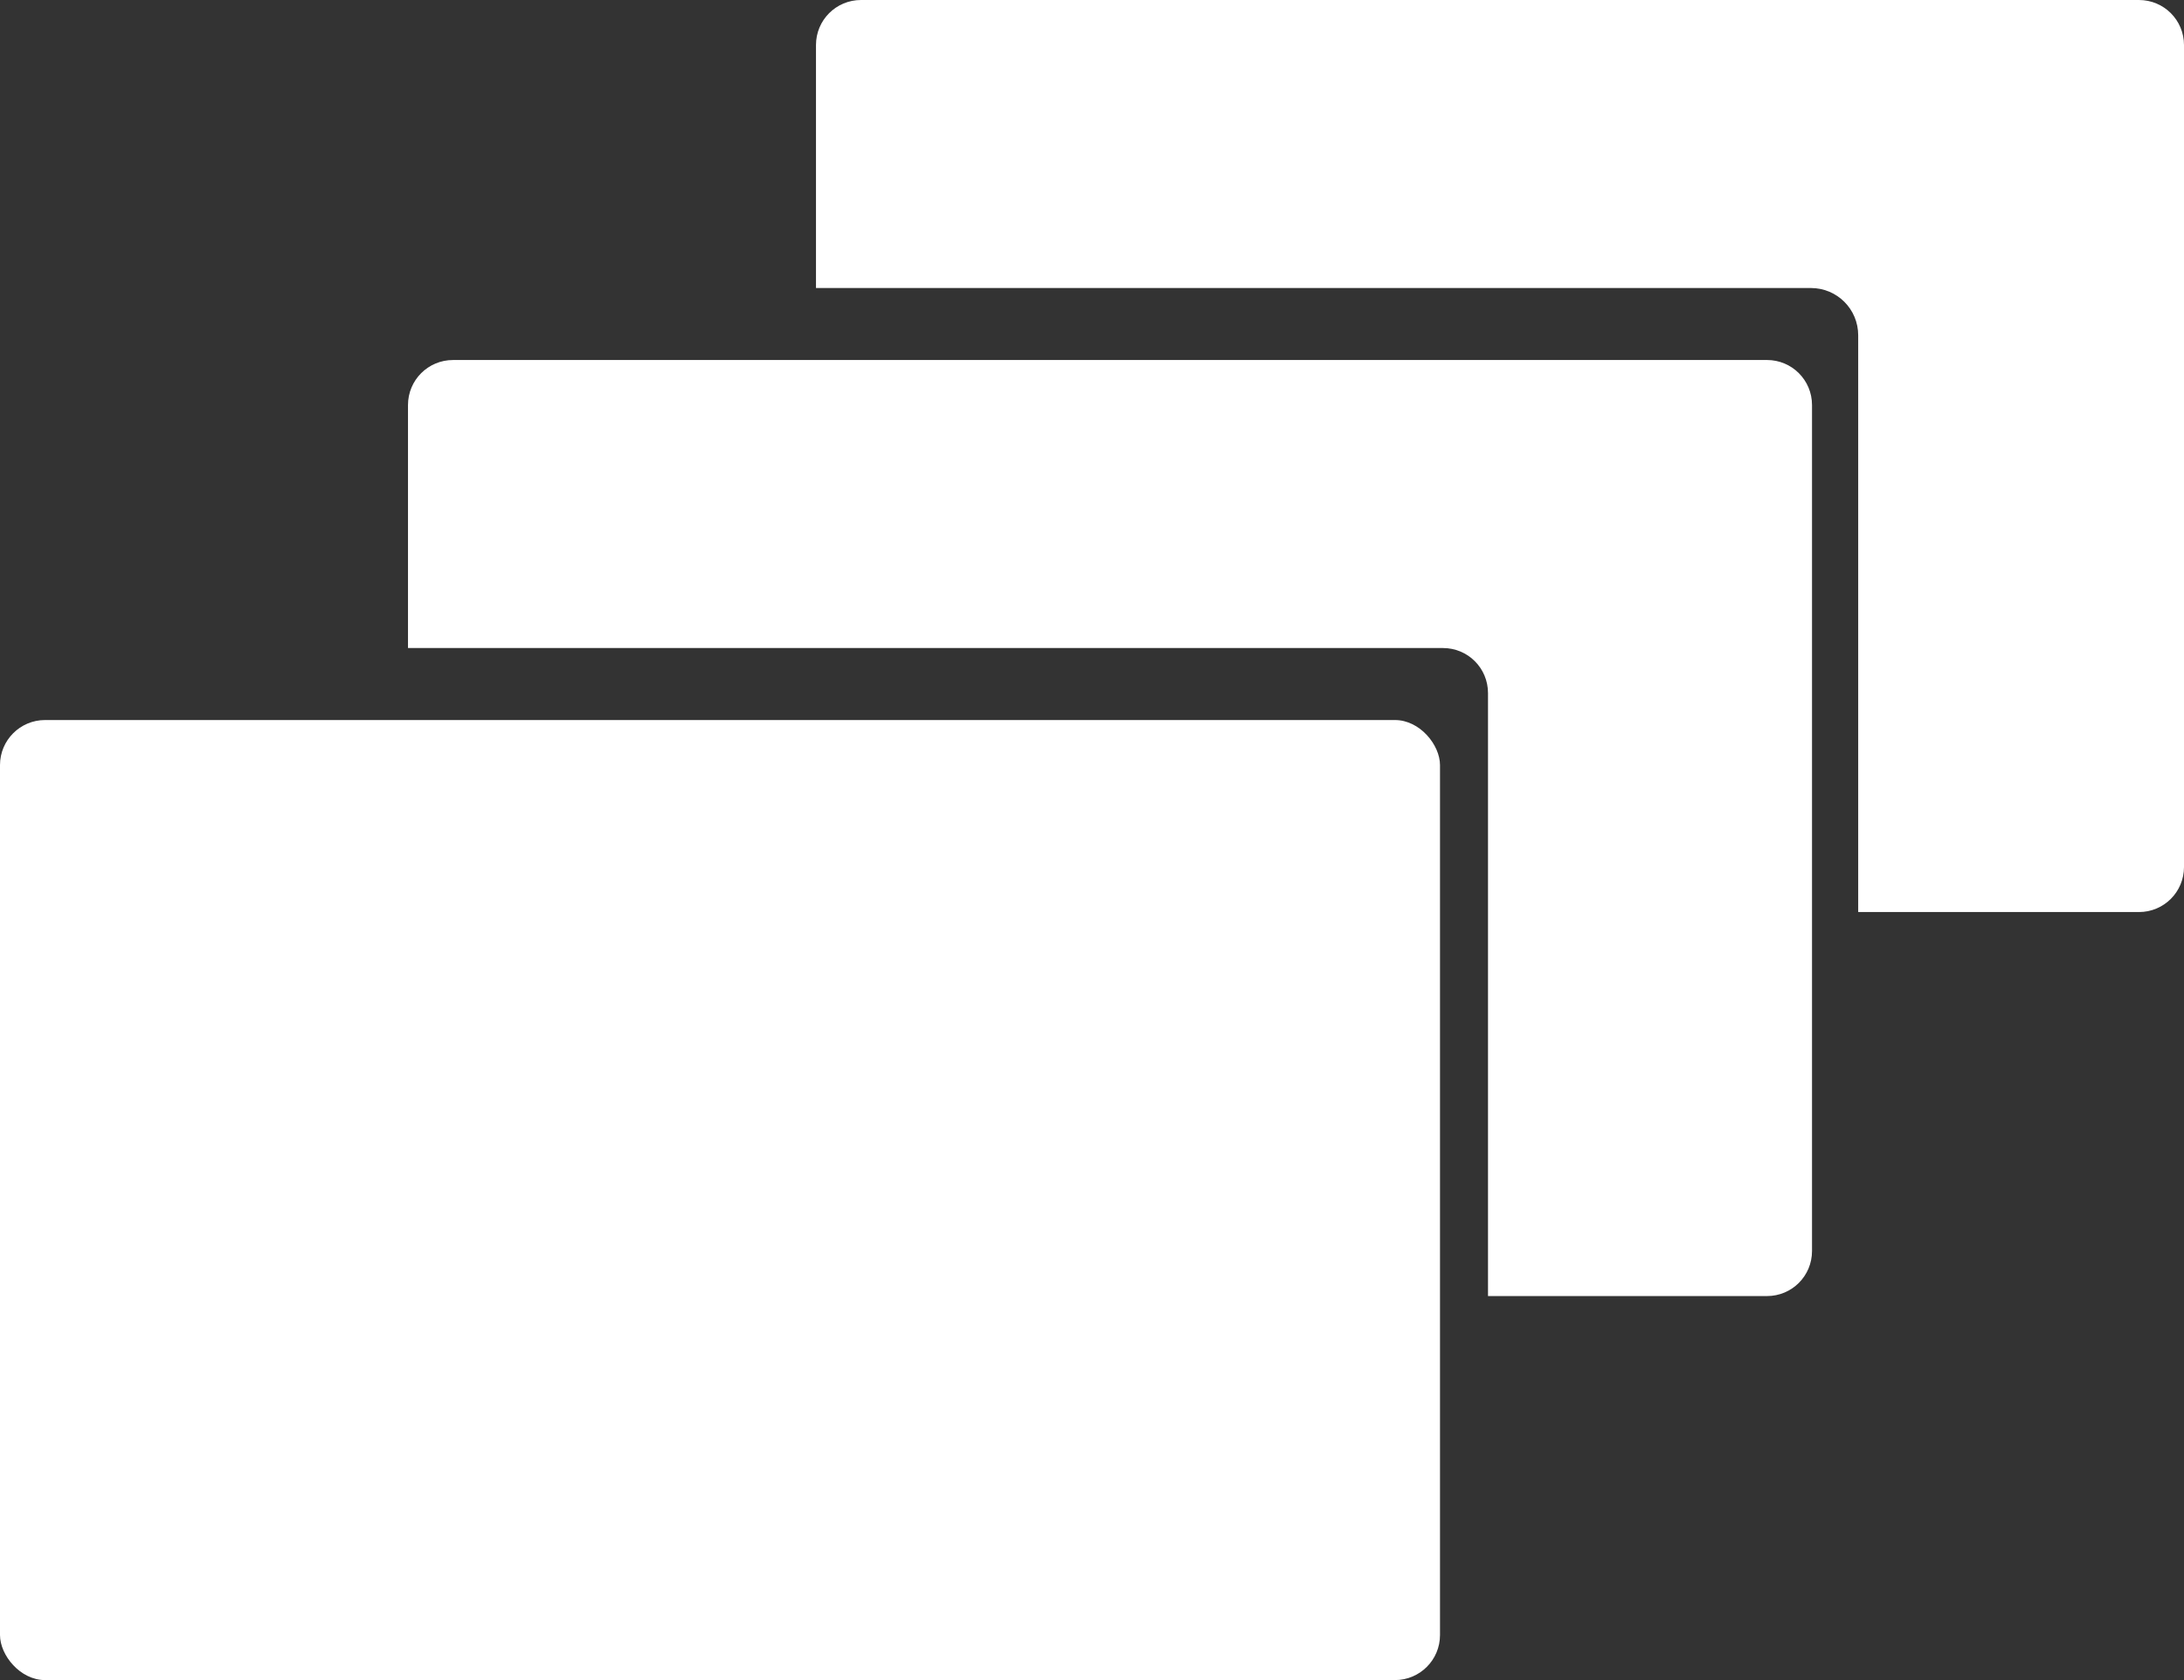
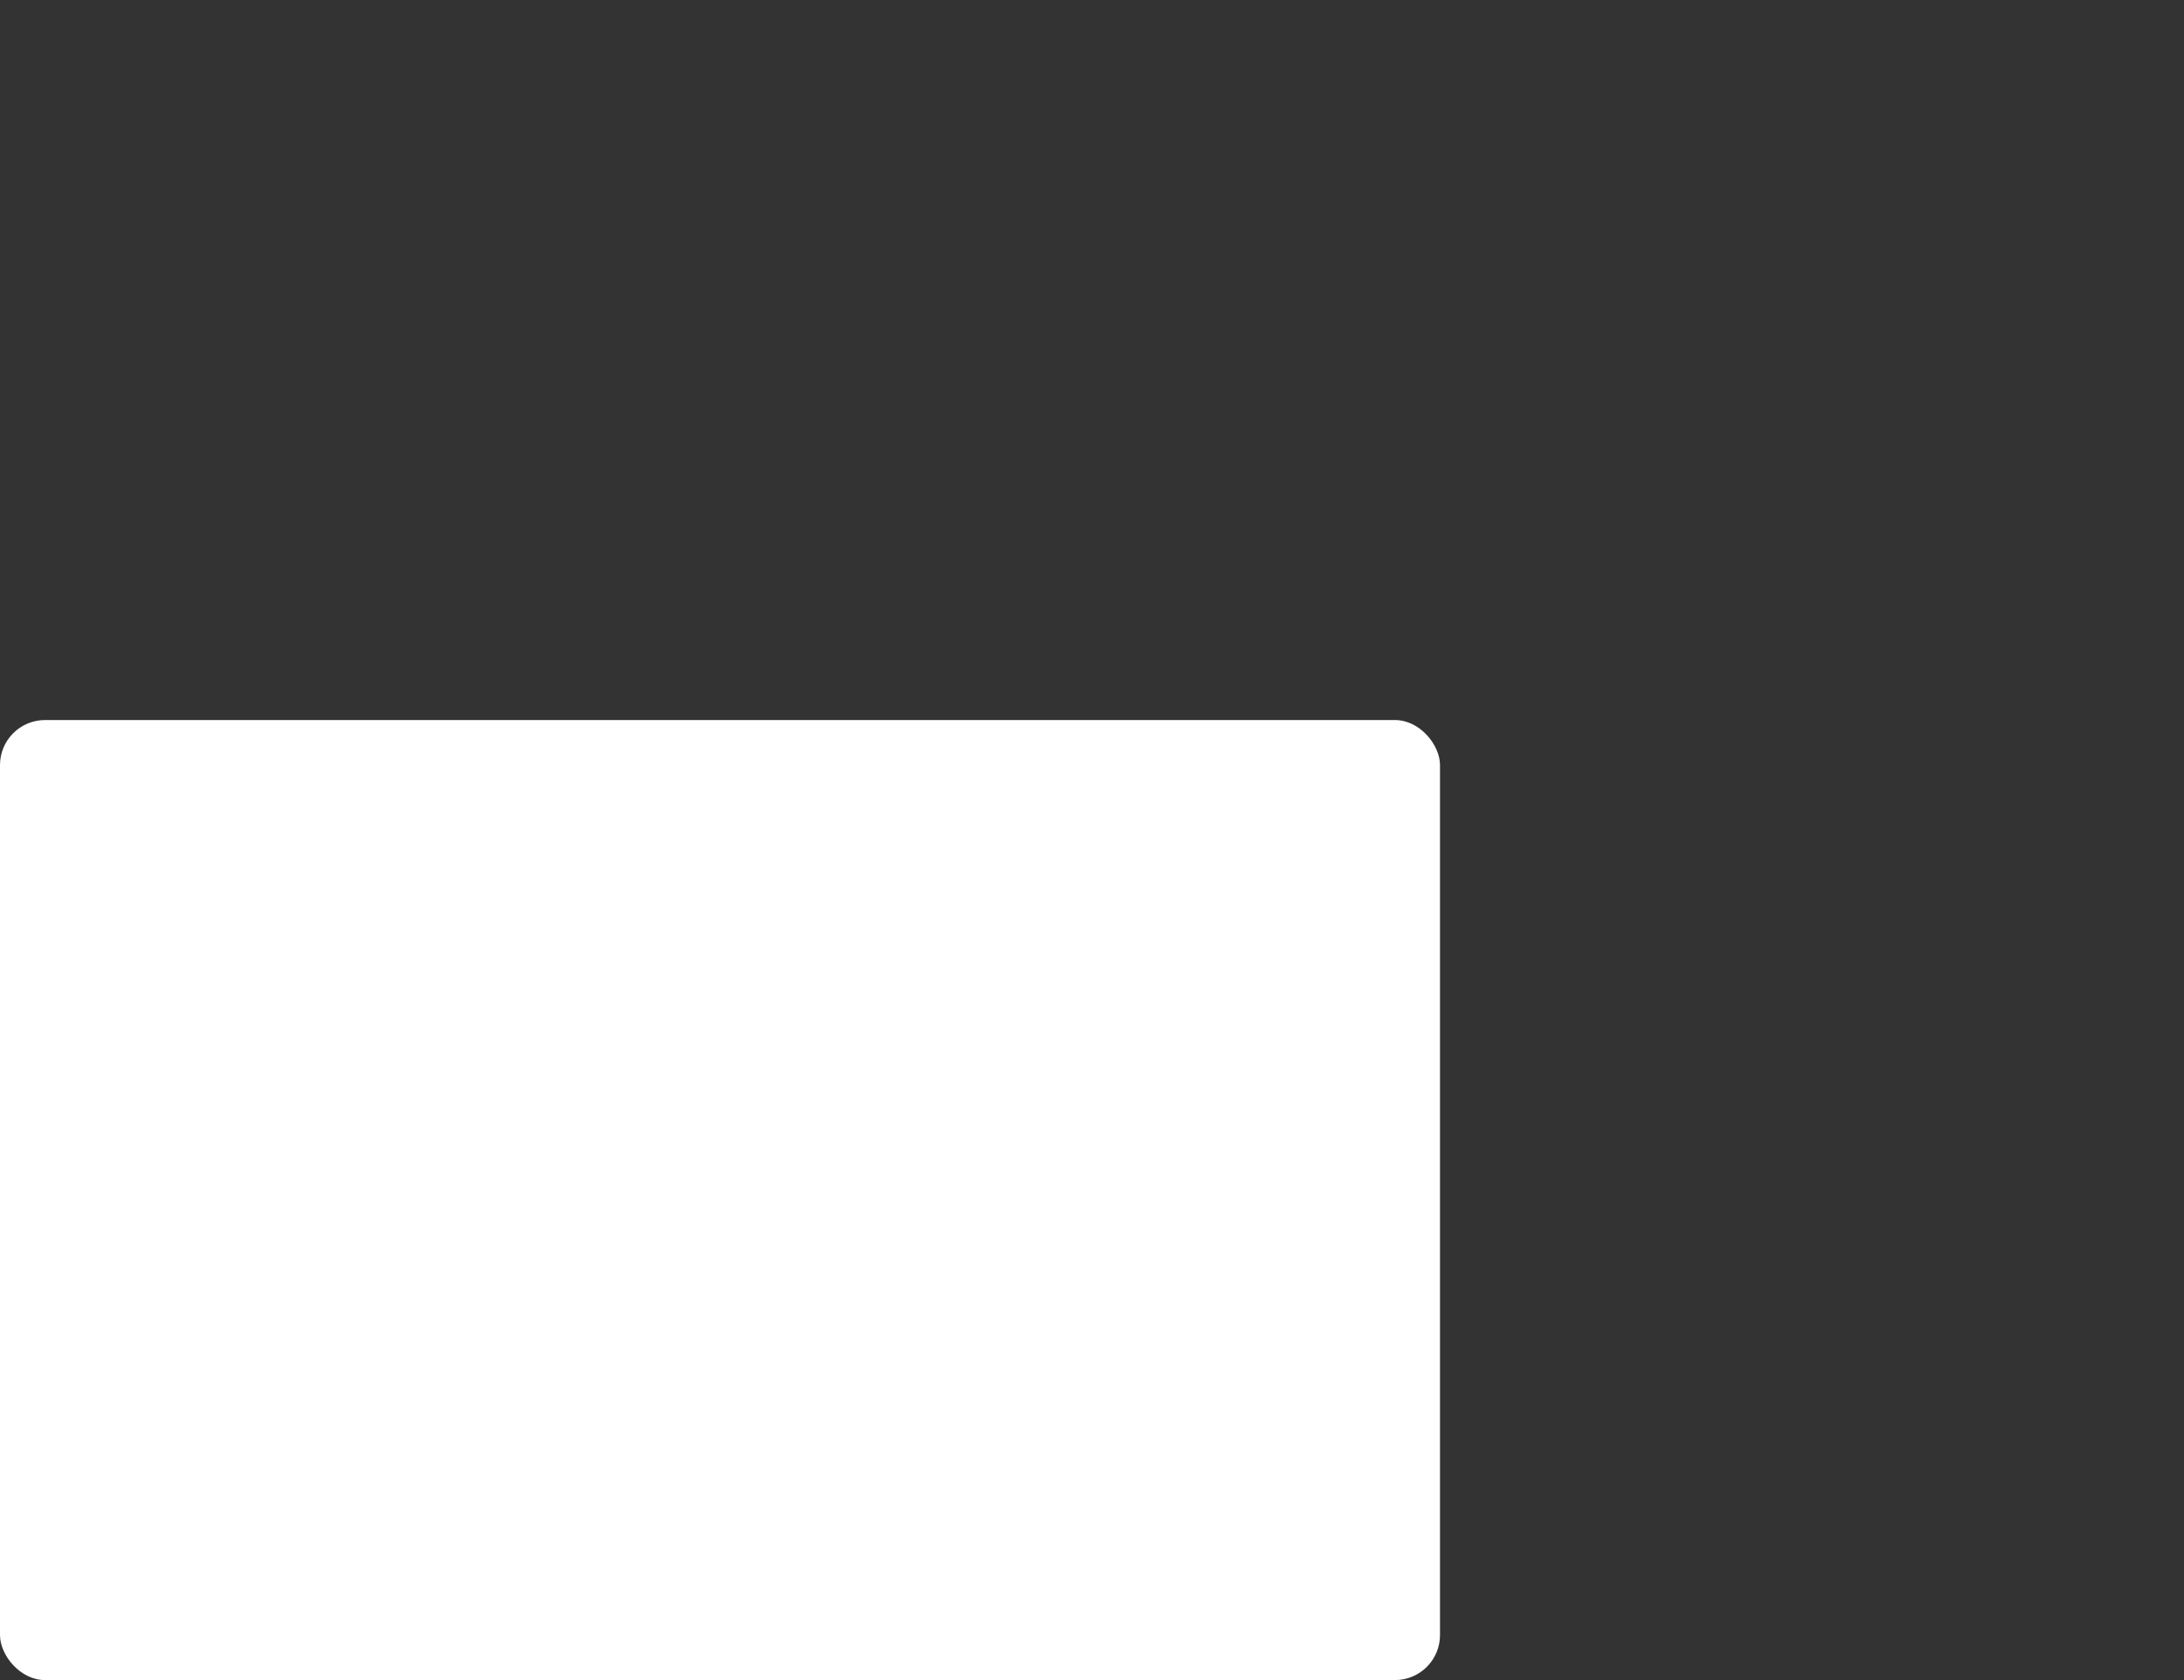
<svg xmlns="http://www.w3.org/2000/svg" xmlns:ns1="http://sodipodi.sourceforge.net/DTD/sodipodi-0.dtd" xmlns:ns2="http://www.inkscape.org/namespaces/inkscape" width="120.385mm" height="92.604mm" viewBox="0 0 120.385 92.604" version="1.1" id="svg26" ns1:docname="empreinteWhite.svg" ns2:version="1.1.2 (b8e25be833, 2022-02-05)">
  <rect x="0" y="0" width="120.385" height="92.604" fill="#333333" stroke="none" />
  <ns1:namedview id="namedview28" pagecolor="#505050" bordercolor="#eeeeee" borderopacity="1" ns2:pageshadow="0" ns2:pageopacity="0" ns2:pagecheckerboard="0" ns2:document-units="mm" showgrid="false" ns2:zoom="0.90583672" ns2:cx="151.79336" ns2:cy="210.85478" ns2:current-layer="layer1" fit-margin-top="0" fit-margin-left="0" fit-margin-right="0" fit-margin-bottom="0" />
  <defs id="defs23" />
  <g ns2:label="Calque 1" ns2:groupmode="layer" id="layer1" transform="translate(-42.663,-84.229)">
-     <path id="rect1056" style="fill:#ffffff;stroke:none;stroke-width:2.91;stroke-linecap:round;paint-order:markers fill stroke" d="m 90.124,84.229 c -1.375,0 -2.483,1.107 -2.483,2.483 v 13.392 h 54.841 c 1.444,0 2.607,1.162 2.607,2.607 v 31.789 h 15.476 c 1.375,0 2.483,-1.107 2.483,-2.483 V 86.712 c 0,-1.375 -1.107,-2.483 -2.483,-2.483 z" />
-     <path id="path1180" style="fill:#ffffff;stroke:none;stroke-width:2.91;stroke-linecap:round;paint-order:markers fill stroke" d="m 67.635,104.073 c -1.375,0 -2.483,1.107 -2.483,2.483 v 13.392 h 57.049 c 1.375,0 2.483,1.107 2.483,2.483 v 33.236 h 15.377 c 1.375,0 2.483,-1.107 2.483,-2.483 v -46.629 c 0,-1.375 -1.107,-2.483 -2.483,-2.483 z" />
    <rect style="fill:#ffffff;stroke:none;stroke-width:2.91;stroke-linecap:round;paint-order:markers fill stroke" id="rect1292" width="79.375" height="52.917" x="42.663" y="123.917" ry="2.483" rx="2.483" />
  </g>
</svg>